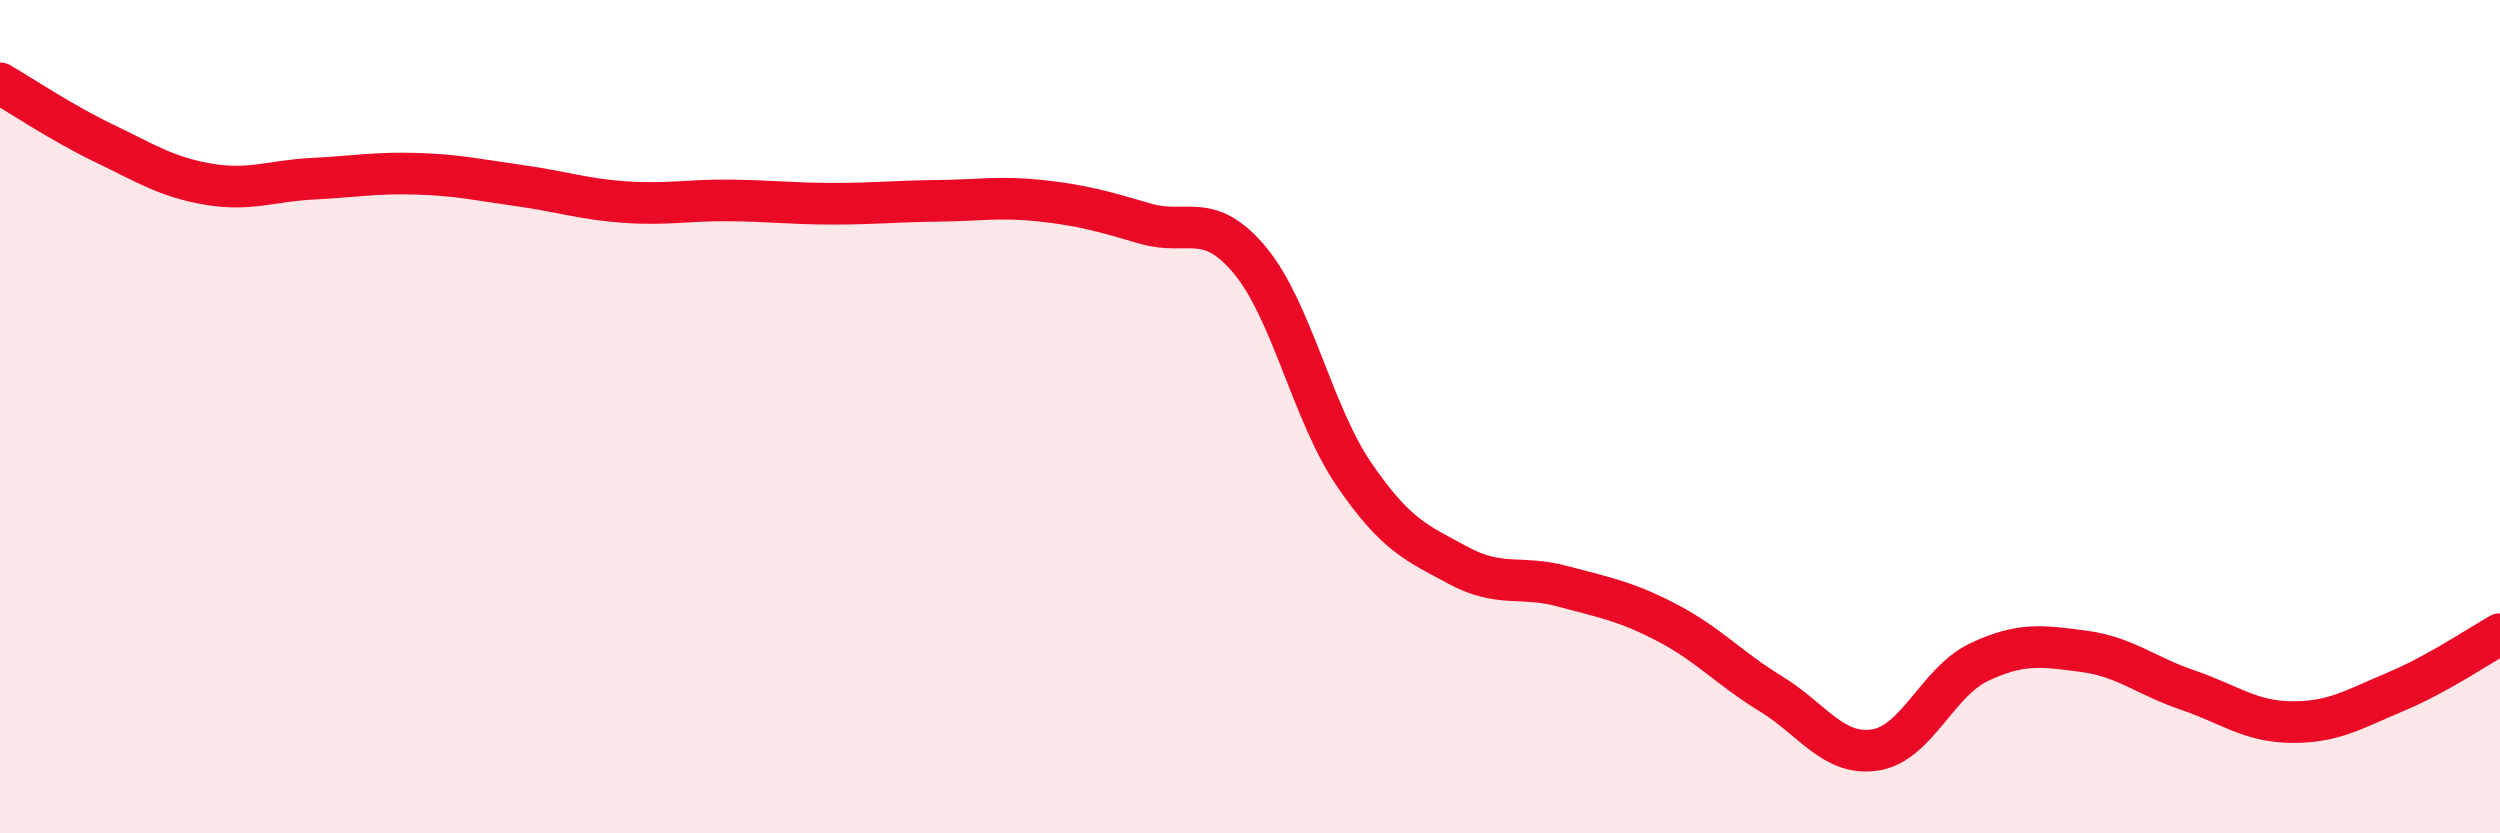
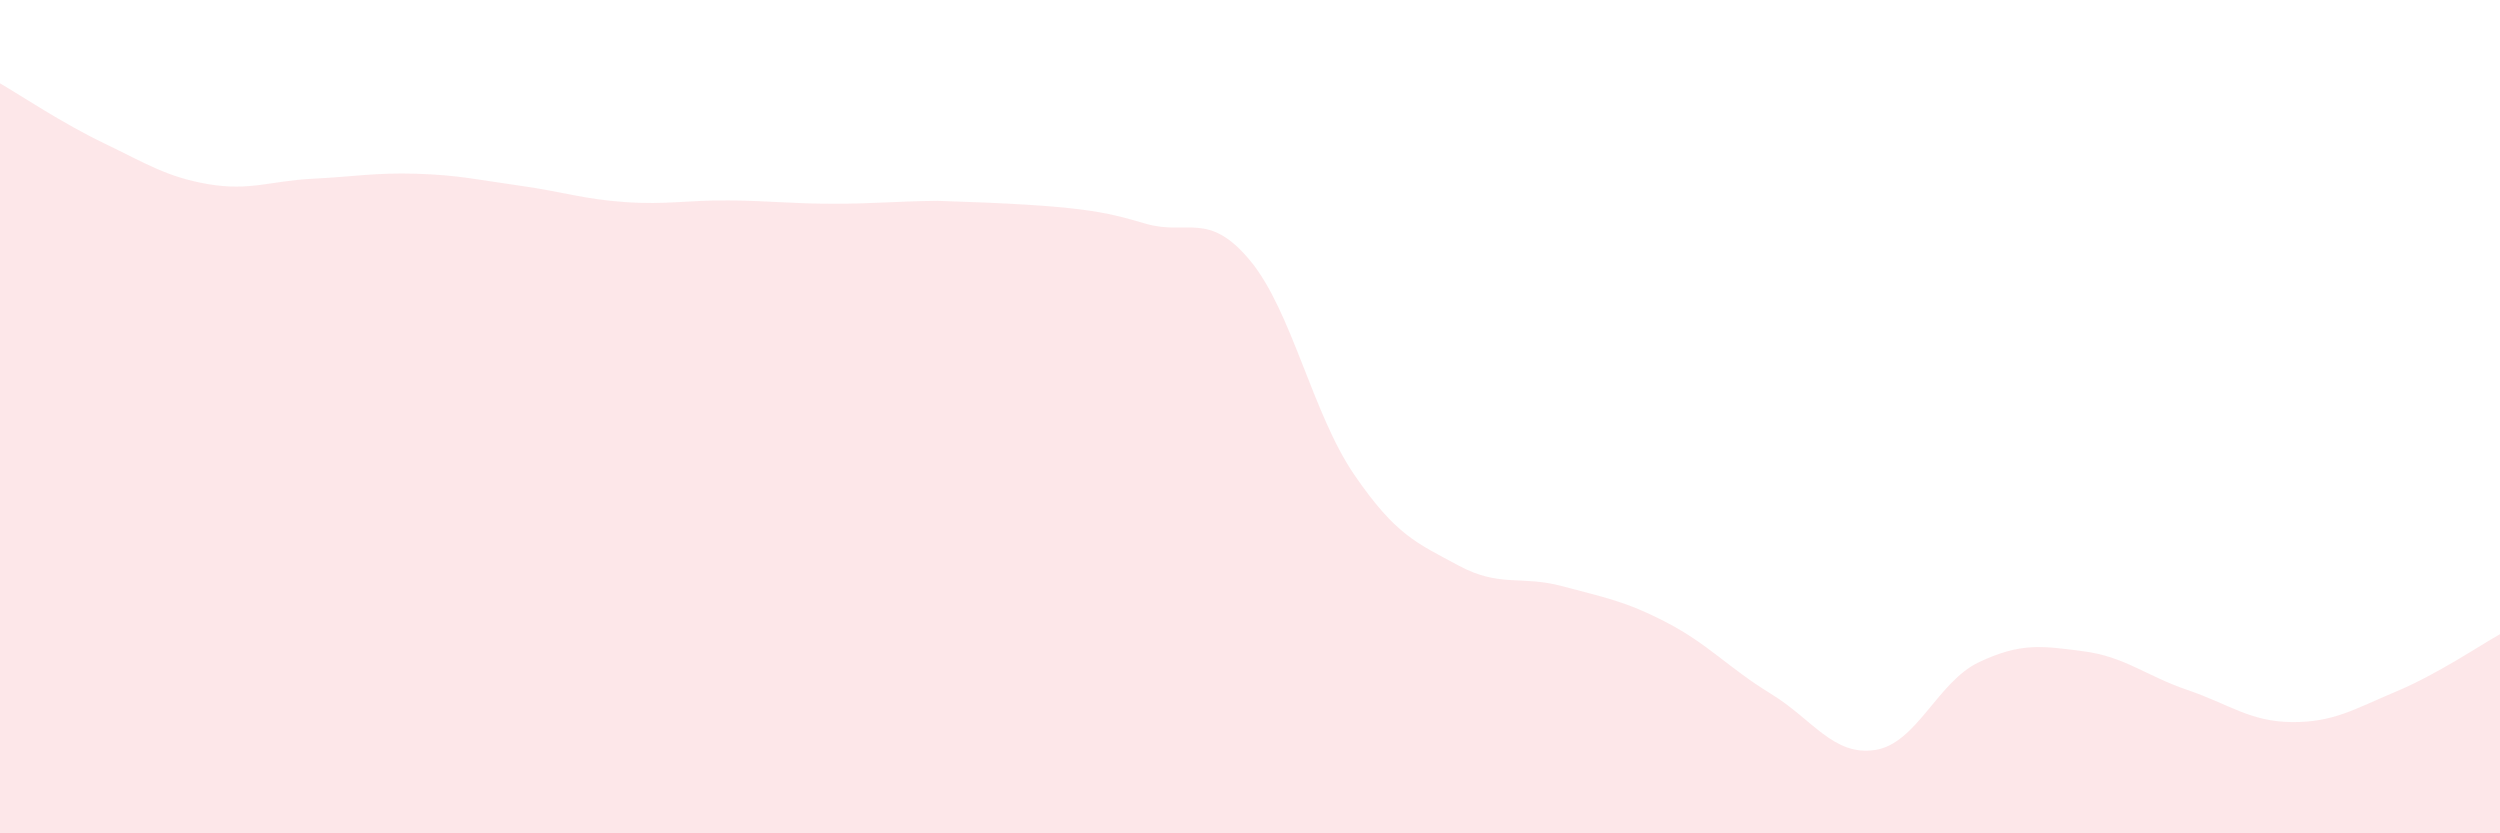
<svg xmlns="http://www.w3.org/2000/svg" width="60" height="20" viewBox="0 0 60 20">
-   <path d="M 0,2 C 0.5,2.29 1.5,2.96 2.5,3.44 C 3.5,3.92 4,4.25 5,4.42 C 6,4.59 6.5,4.34 7.5,4.29 C 8.5,4.24 9,4.14 10,4.17 C 11,4.2 11.5,4.32 12.5,4.46 C 13.5,4.6 14,4.78 15,4.85 C 16,4.92 16.5,4.8 17.5,4.81 C 18.5,4.82 19,4.89 20,4.89 C 21,4.89 21.5,4.83 22.5,4.82 C 23.5,4.81 24,4.71 25,4.82 C 26,4.93 26.5,5.08 27.5,5.37 C 28.5,5.66 29,5.05 30,6.25 C 31,7.45 31.5,9.93 32.5,11.39 C 33.5,12.85 34,13.03 35,13.57 C 36,14.11 36.5,13.8 37.5,14.07 C 38.5,14.34 39,14.42 40,14.94 C 41,15.46 41.5,16.04 42.5,16.65 C 43.5,17.26 44,18.15 45,18 C 46,17.85 46.5,16.36 47.5,15.89 C 48.5,15.42 49,15.5 50,15.63 C 51,15.76 51.5,16.22 52.5,16.56 C 53.5,16.9 54,17.32 55,17.33 C 56,17.34 56.5,17.02 57.5,16.6 C 58.5,16.18 59.5,15.5 60,15.22L60 20L0 20Z" fill="#EB0A25" opacity="0.1" stroke-linecap="round" stroke-linejoin="round" />
-   <path d="M 0,2 C 0.5,2.29 1.5,2.96 2.5,3.44 C 3.5,3.92 4,4.25 5,4.42 C 6,4.59 6.5,4.34 7.5,4.29 C 8.5,4.24 9,4.14 10,4.17 C 11,4.2 11.5,4.32 12.5,4.46 C 13.5,4.6 14,4.78 15,4.85 C 16,4.92 16.5,4.8 17.5,4.81 C 18.5,4.82 19,4.89 20,4.89 C 21,4.89 21.5,4.83 22.5,4.82 C 23.5,4.81 24,4.71 25,4.82 C 26,4.93 26.5,5.08 27.5,5.37 C 28.5,5.66 29,5.05 30,6.25 C 31,7.45 31.5,9.93 32.5,11.39 C 33.5,12.85 34,13.03 35,13.57 C 36,14.11 36.5,13.8 37.5,14.07 C 38.5,14.34 39,14.42 40,14.94 C 41,15.46 41.5,16.04 42.5,16.65 C 43.5,17.26 44,18.15 45,18 C 46,17.85 46.5,16.36 47.5,15.89 C 48.5,15.42 49,15.5 50,15.63 C 51,15.76 51.5,16.22 52.5,16.56 C 53.5,16.9 54,17.32 55,17.33 C 56,17.34 56.5,17.02 57.5,16.6 C 58.5,16.18 59.5,15.5 60,15.22" stroke="#EB0A25" stroke-width="1" fill="none" stroke-linecap="round" stroke-linejoin="round" />
+   <path d="M 0,2 C 0.5,2.29 1.5,2.96 2.5,3.44 C 3.5,3.92 4,4.25 5,4.42 C 6,4.59 6.5,4.34 7.5,4.29 C 8.5,4.24 9,4.14 10,4.17 C 11,4.2 11.5,4.32 12.5,4.46 C 13.5,4.6 14,4.78 15,4.85 C 16,4.92 16.5,4.8 17.5,4.81 C 18.5,4.82 19,4.89 20,4.89 C 21,4.89 21.5,4.83 22.5,4.82 C 26,4.93 26.5,5.08 27.5,5.37 C 28.5,5.66 29,5.05 30,6.25 C 31,7.45 31.5,9.93 32.5,11.39 C 33.5,12.85 34,13.03 35,13.57 C 36,14.11 36.5,13.8 37.5,14.07 C 38.5,14.34 39,14.42 40,14.94 C 41,15.46 41.5,16.04 42.5,16.65 C 43.5,17.26 44,18.15 45,18 C 46,17.85 46.5,16.36 47.5,15.89 C 48.5,15.42 49,15.5 50,15.63 C 51,15.76 51.5,16.22 52.5,16.56 C 53.5,16.9 54,17.32 55,17.33 C 56,17.34 56.5,17.02 57.5,16.6 C 58.5,16.18 59.5,15.5 60,15.22L60 20L0 20Z" fill="#EB0A25" opacity="0.1" stroke-linecap="round" stroke-linejoin="round" />
</svg>